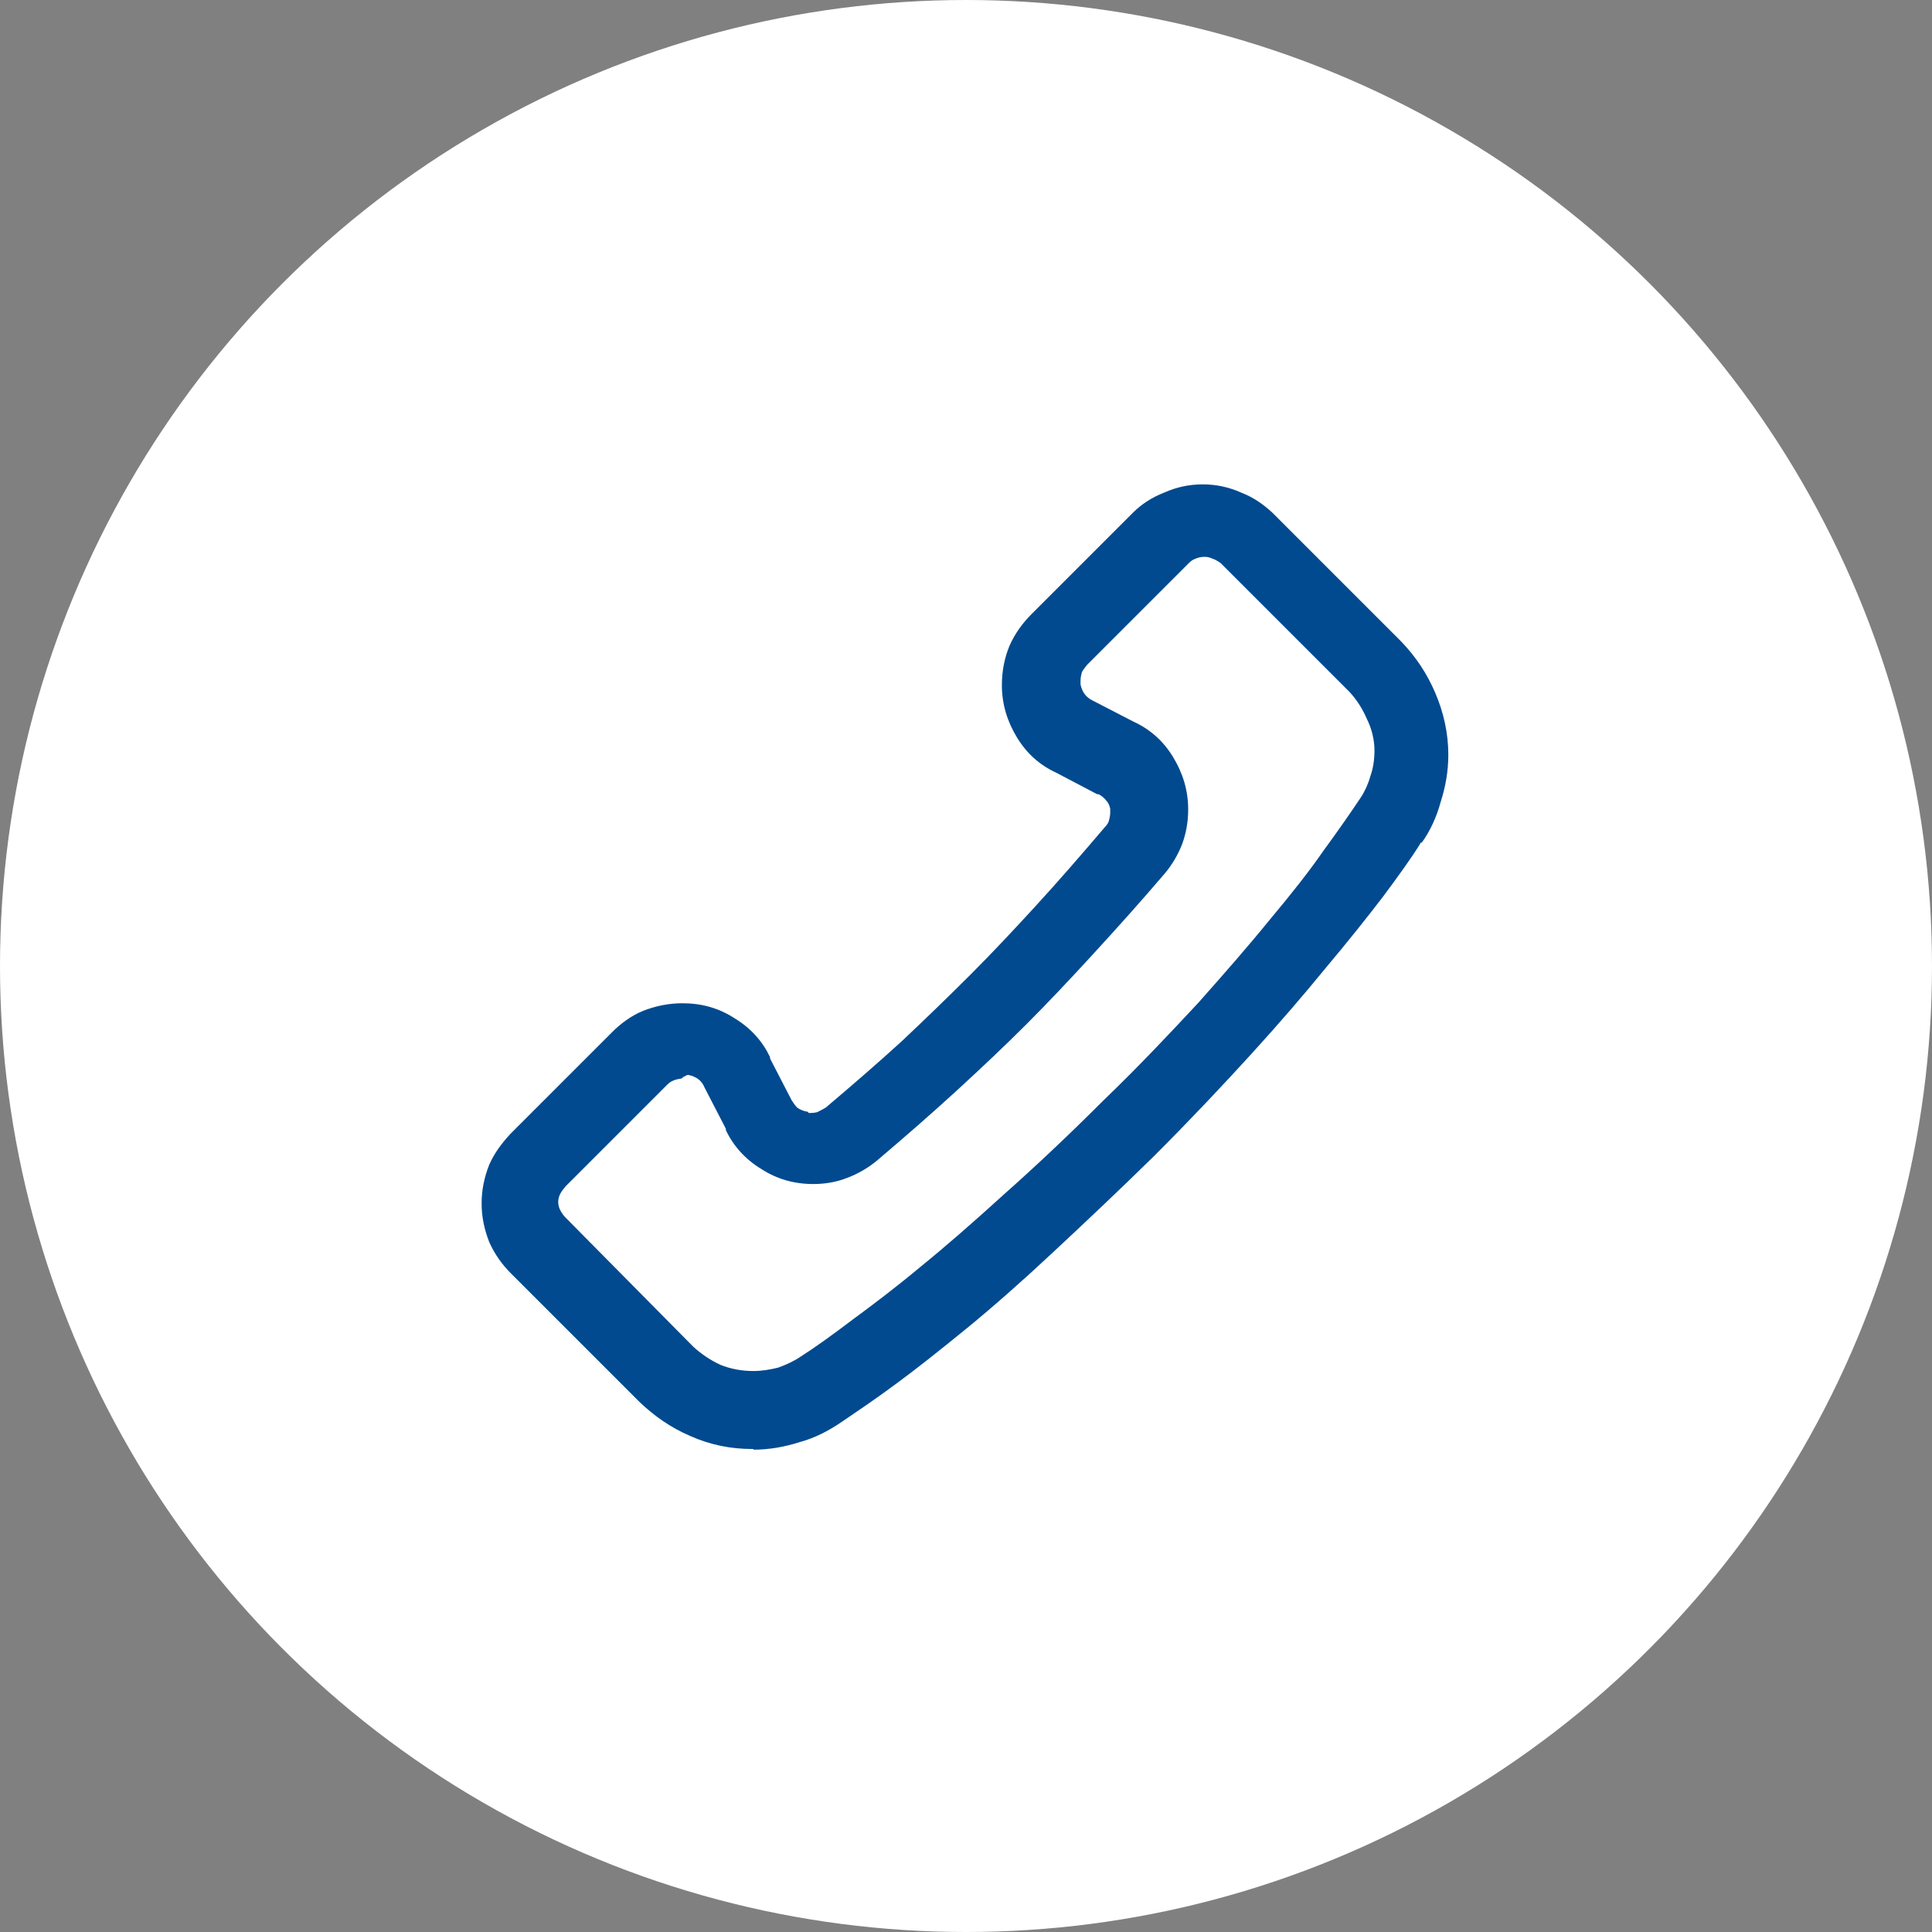
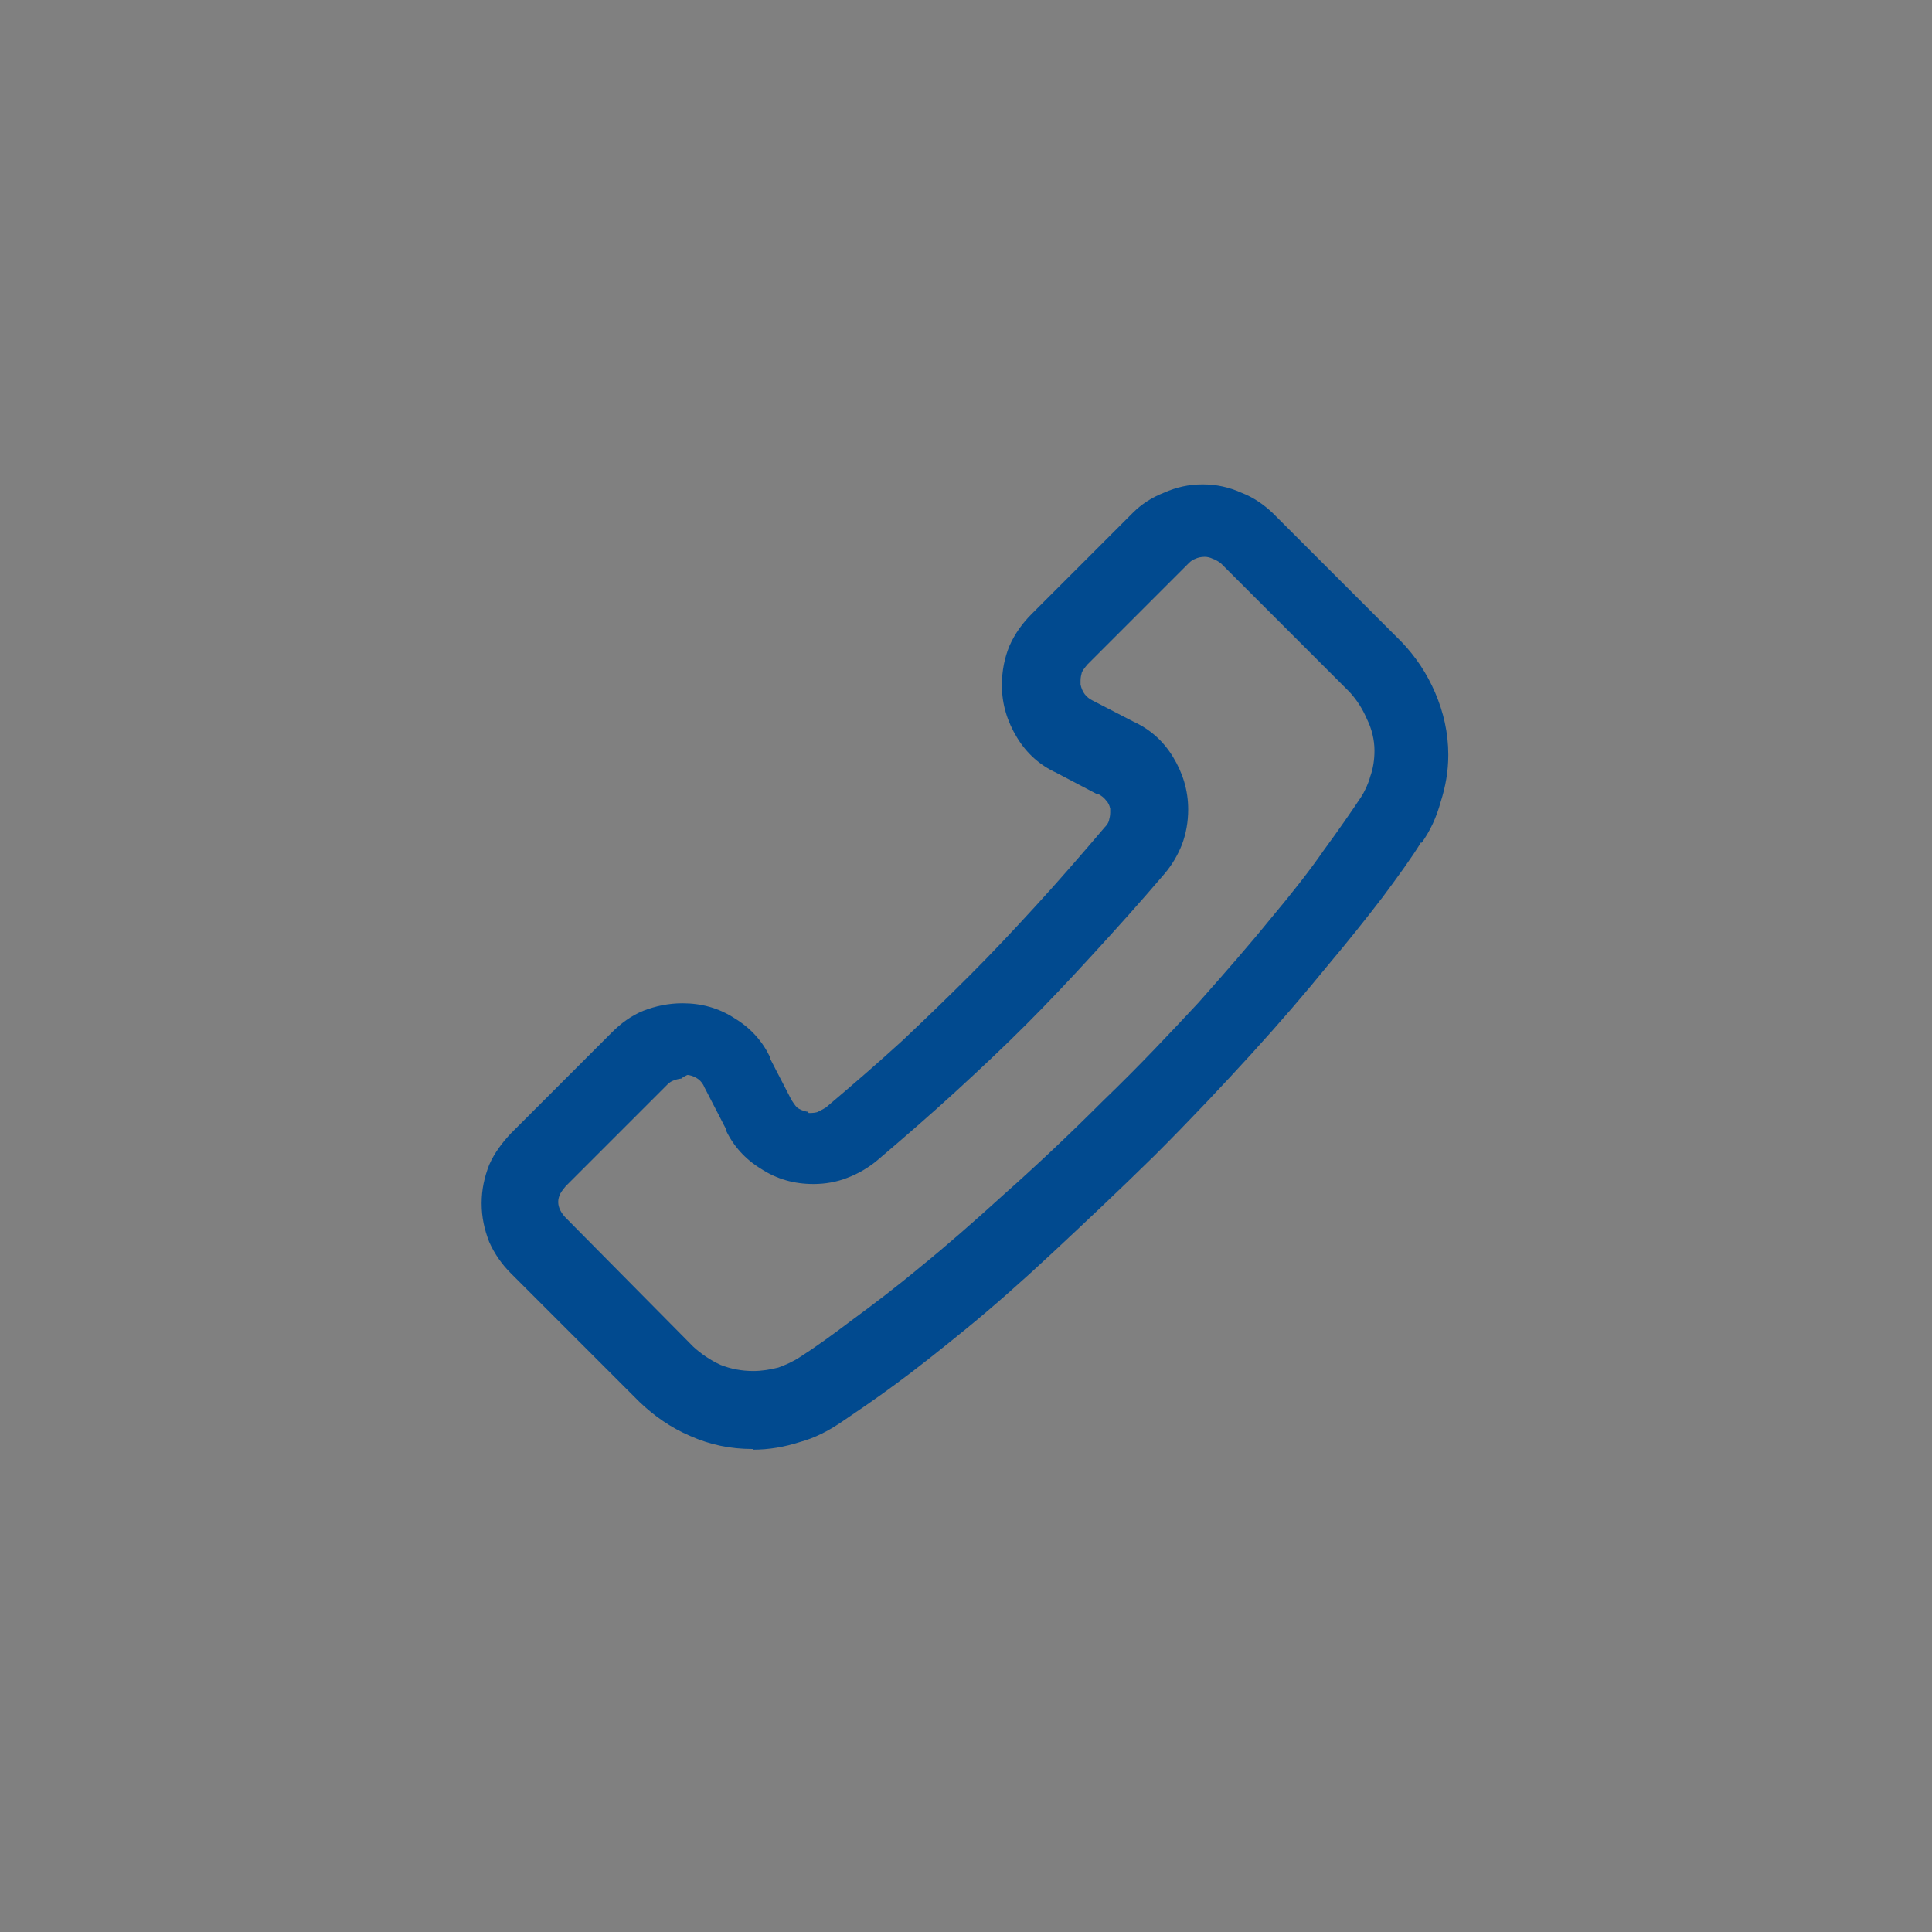
<svg xmlns="http://www.w3.org/2000/svg" id="Layer_1" data-name="Layer 1" viewBox="0 0 28 28">
  <rect x="0" y="0" width="28" height="28" fill="#808080" stroke="none" />
  <defs>
    <style> .cls-1 { fill: #fff; } .cls-2 { fill: #014a8f; } </style>
  </defs>
-   <circle class="cls-1" cx="14" cy="14" r="14" />
  <path class="cls-2" d="M10.92,21h-.02c-.31,0-.61-.06-.9-.19-.28-.12-.52-.29-.73-.49l-1.87-1.87c-.12-.12-.23-.27-.31-.45-.07-.18-.11-.36-.11-.56s.04-.38,.11-.56c.08-.18,.19-.32,.31-.45l1.47-1.47c.13-.13,.28-.24,.45-.31,.18-.07,.37-.11,.57-.11,.28,0,.53,.07,.76,.22,.23,.14,.4,.33,.51,.56v.02l.31,.6s.05,.08,.08,.11c.04,.03,.09,.05,.14,.06,.01,0,.02,0,.03,.02h.03s.08,0,.11-.02c.04-.02,.08-.04,.11-.06,.39-.33,.76-.65,1.11-.97,.35-.33,.68-.65,.99-.96s.61-.63,.94-.99,.66-.74,1-1.14c.03-.03,.05-.06,.06-.09,.01-.04,.02-.08,.02-.12v-.06c-.01-.05-.03-.09-.06-.12-.03-.04-.07-.07-.11-.09h-.02l-.59-.31c-.24-.11-.43-.28-.57-.51-.14-.23-.22-.48-.22-.76,0-.21,.04-.4,.11-.57,.08-.18,.19-.33,.32-.46l1.47-1.47c.12-.12,.27-.22,.45-.29,.18-.08,.36-.12,.56-.12s.38,.04,.56,.12c.18,.07,.32,.17,.45,.29l1.87,1.87c.21,.22,.37,.46,.49,.74,.12,.28,.19,.58,.19,.9,0,.24-.04,.46-.11,.68-.06,.22-.15,.42-.28,.6v-.02c-.14,.23-.33,.49-.56,.8-.23,.3-.5,.64-.82,1.02-.31,.38-.67,.8-1.08,1.25s-.88,.95-1.41,1.48c-.54,.53-1.03,.99-1.48,1.41s-.87,.79-1.25,1.1-.72,.58-1.02,.8c-.31,.23-.58,.41-.8,.56-.18,.12-.37,.22-.59,.28-.22,.07-.44,.11-.68,.11h.01Zm-1.04-5.37s-.08,.01-.12,.03c-.03,.01-.06,.03-.09,.06l-1.47,1.47s-.06,.07-.08,.11c-.02,.04-.03,.08-.03,.12s.01,.08,.03,.12c.02,.04,.05,.08,.08,.11l1.85,1.87c.11,.1,.24,.19,.39,.26,.15,.06,.31,.09,.48,.09,.12,0,.24-.02,.36-.05,.11-.04,.22-.09,.31-.15,.22-.14,.47-.32,.76-.54,.3-.22,.63-.47,.99-.77,.37-.3,.77-.65,1.21-1.05,.44-.39,.92-.84,1.44-1.36,.52-.5,.97-.98,1.38-1.42,.39-.44,.74-.84,1.04-1.21,.31-.37,.57-.7,.77-.99,.22-.3,.4-.56,.54-.77,.06-.09,.11-.2,.14-.31,.04-.11,.06-.24,.06-.37,0-.16-.04-.32-.11-.46-.06-.14-.14-.27-.25-.39l-1.87-1.87s-.07-.05-.11-.06c-.04-.02-.08-.03-.12-.03-.05,0-.1,.01-.14,.03-.03,.01-.06,.03-.09,.06l-1.47,1.47s-.06,.07-.08,.11c-.01,.04-.02,.08-.02,.12v.06c.01,.05,.03,.1,.06,.14s.07,.07,.11,.09l.6,.31c.24,.11,.43,.28,.57,.51,.14,.23,.22,.48,.22,.76,0,.18-.03,.35-.09,.51-.06,.15-.14,.29-.25,.42-.35,.41-.7,.8-1.04,1.17-.33,.36-.65,.7-.97,1.02-.32,.32-.66,.64-1.02,.97-.36,.33-.74,.66-1.14,1-.12,.1-.27,.19-.43,.25-.15,.06-.32,.09-.49,.09-.28,0-.53-.07-.76-.22-.23-.14-.4-.33-.51-.56v-.02l-.31-.6c-.02-.05-.05-.09-.09-.12s-.09-.05-.14-.06h-.02l-.06,.03s-.02,.02-.02,.02Z" />
</svg>